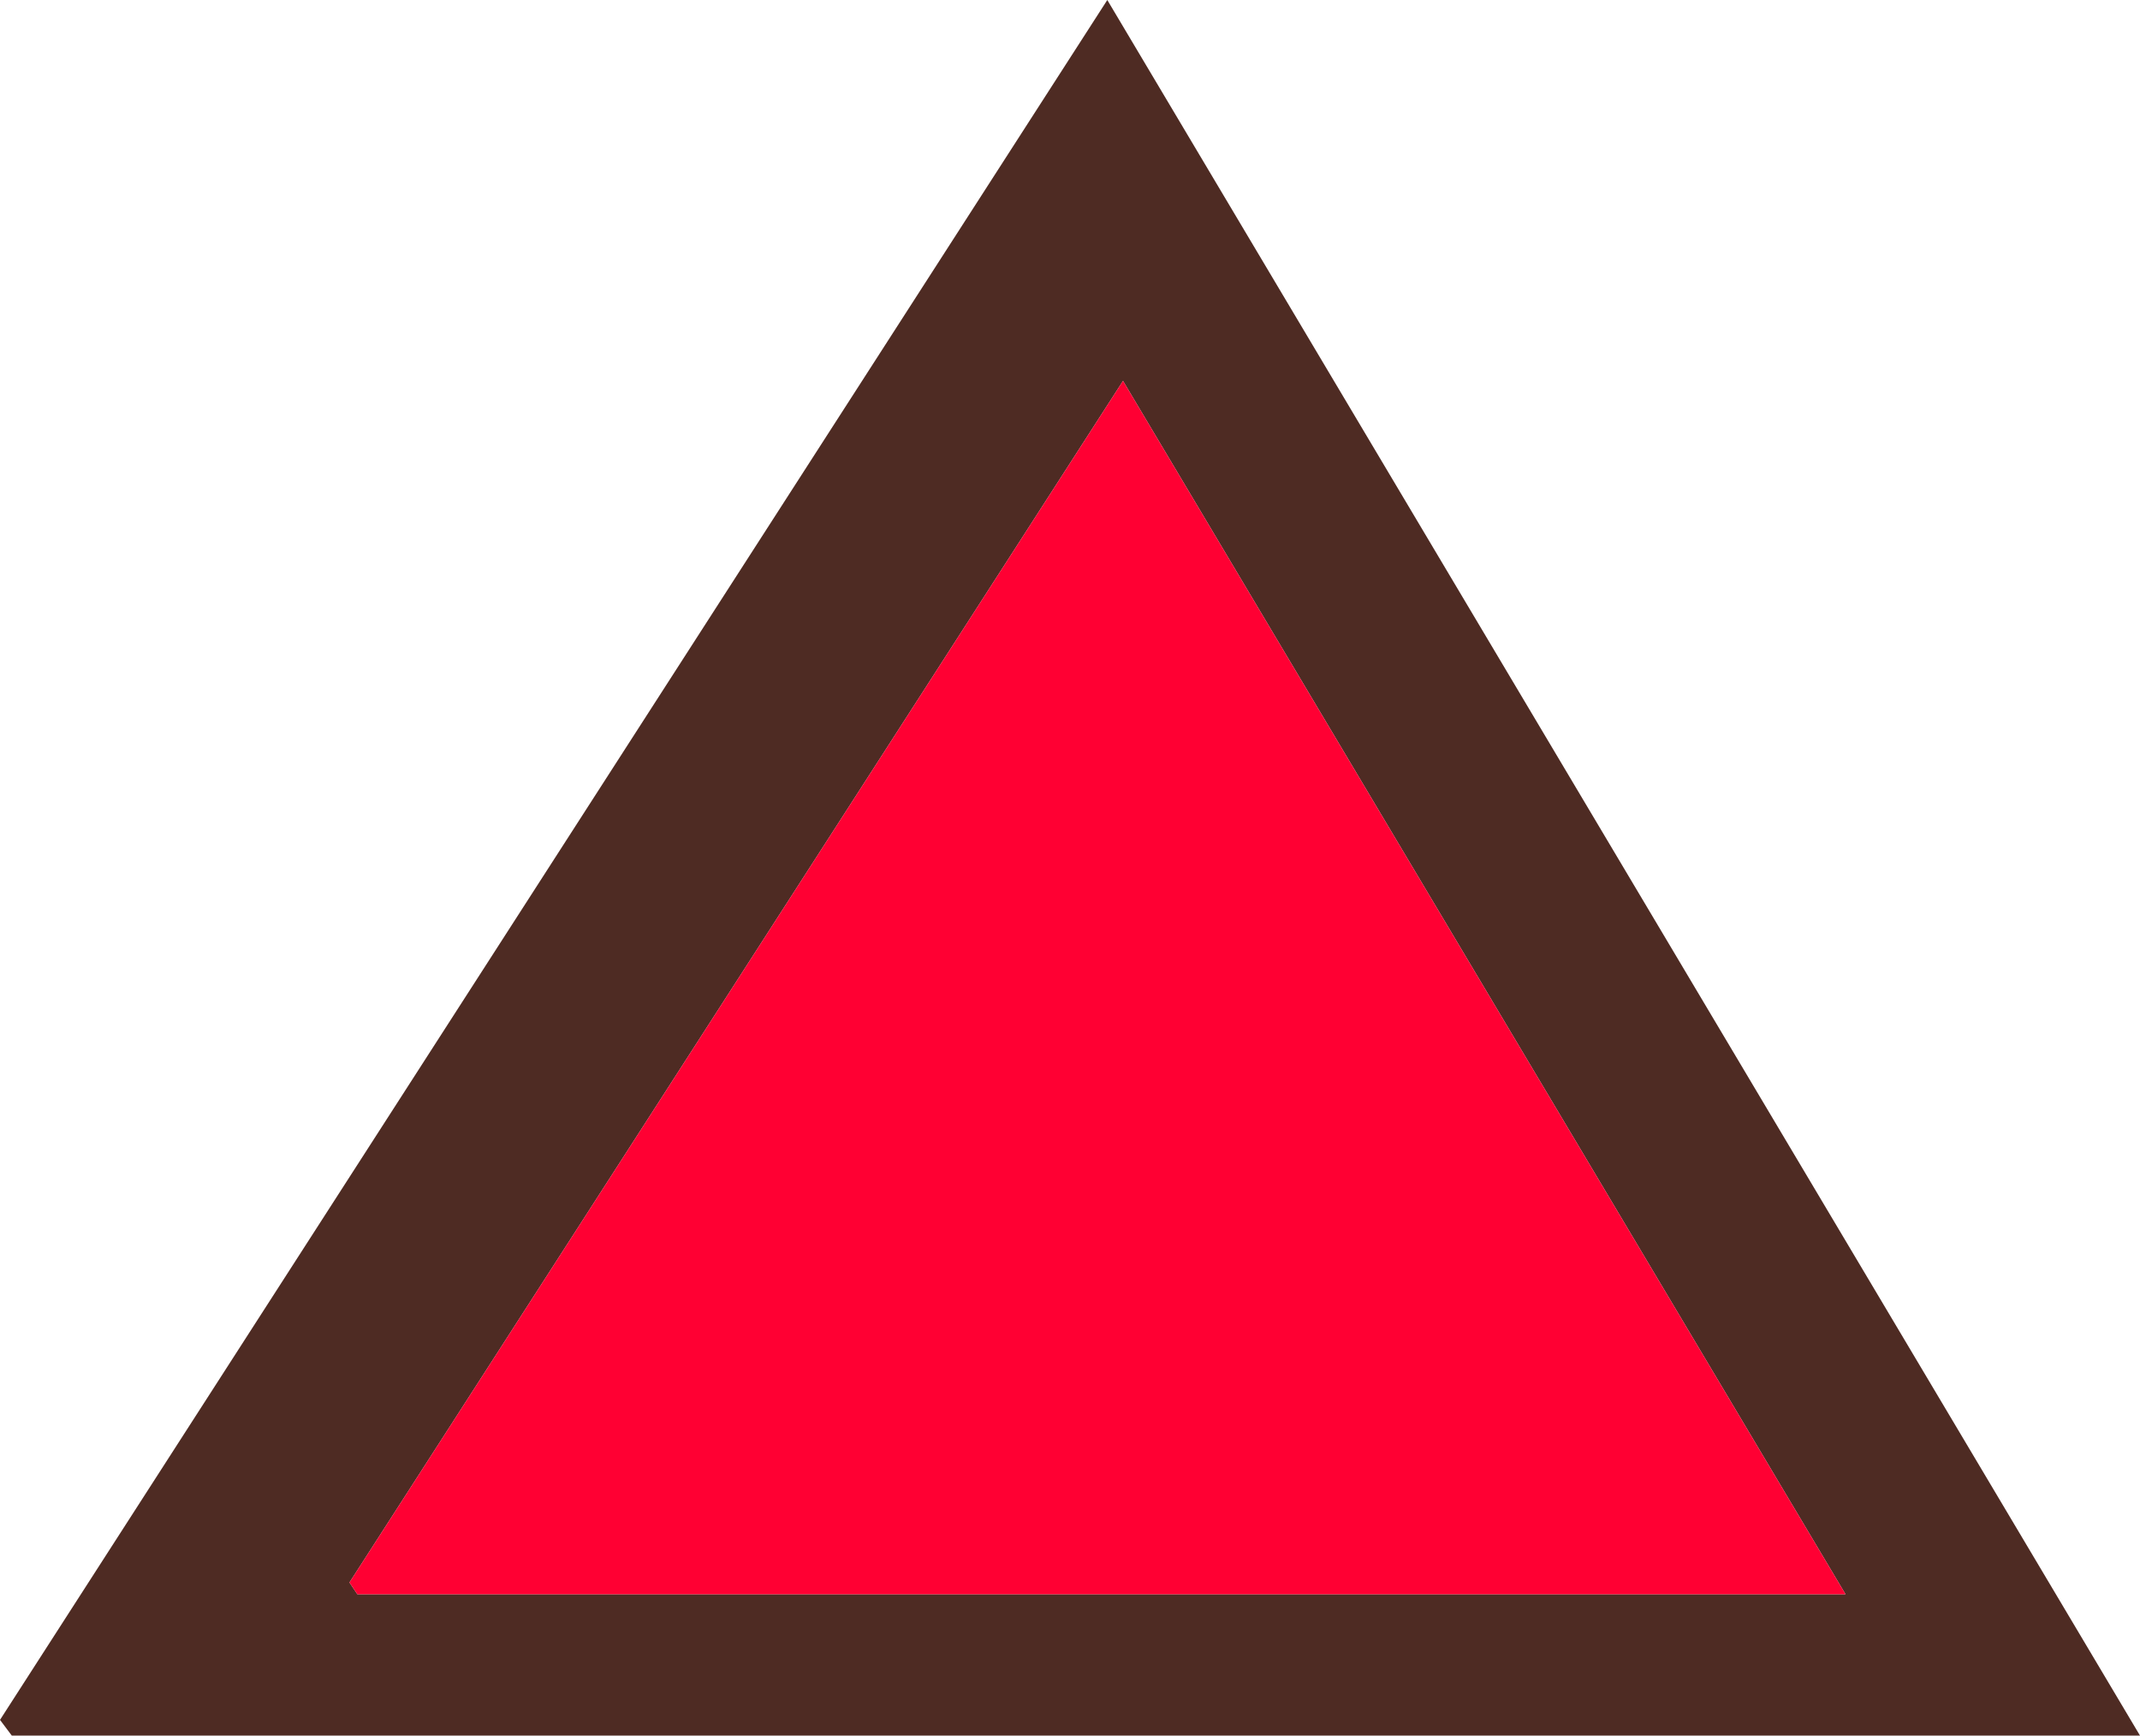
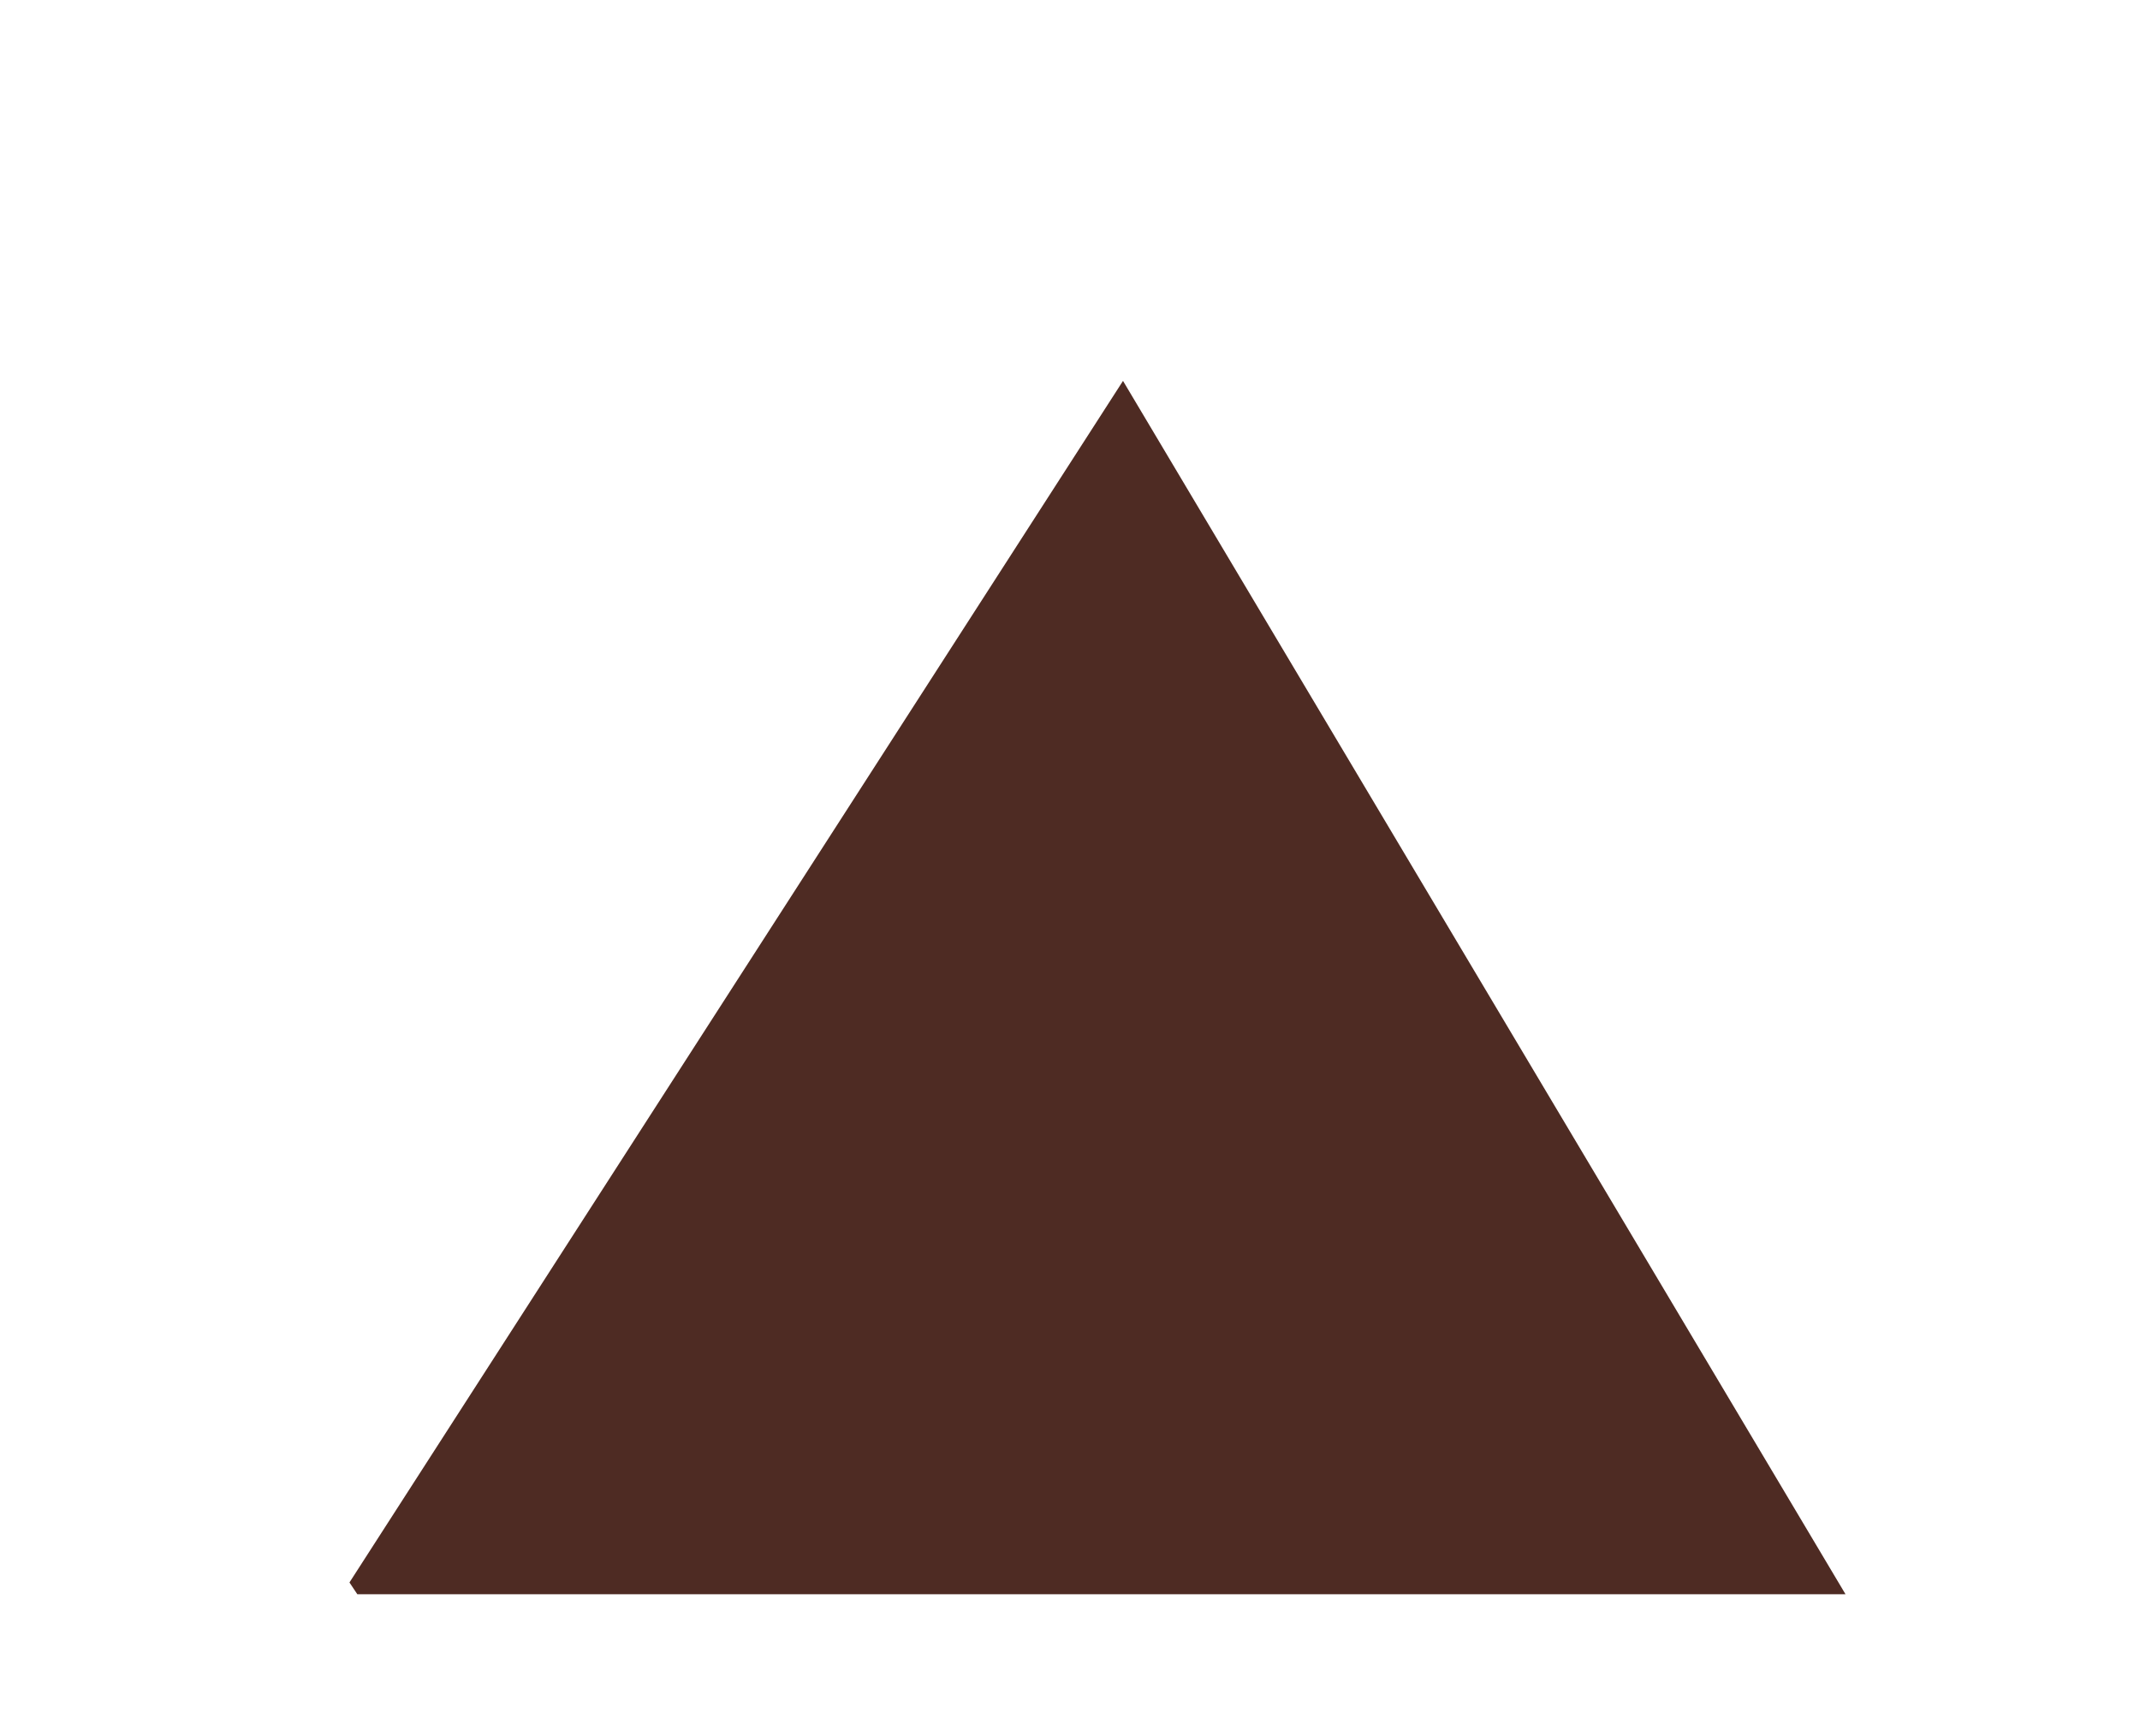
<svg xmlns="http://www.w3.org/2000/svg" height="22.1px" width="27.25px">
  <g transform="matrix(1.0, 0.0, 0.0, 1.0, -1.55, -0.2)">
-     <path d="M15.65 0.2 L28.8 22.3 1.7 22.3 1.55 22.1 15.65 0.2 M15.85 5.05 L6.0 20.35 6.1 20.5 25.05 20.5 15.85 5.05" fill="#4e2b23" fill-rule="evenodd" stroke="none" />
-     <path d="M15.85 5.05 L25.05 20.5 6.1 20.5 6.0 20.35 15.85 5.05" fill="#ff0033" fill-rule="evenodd" stroke="none" />
+     <path d="M15.65 0.2 M15.85 5.05 L6.0 20.35 6.1 20.5 25.05 20.5 15.85 5.05" fill="#4e2b23" fill-rule="evenodd" stroke="none" />
  </g>
</svg>